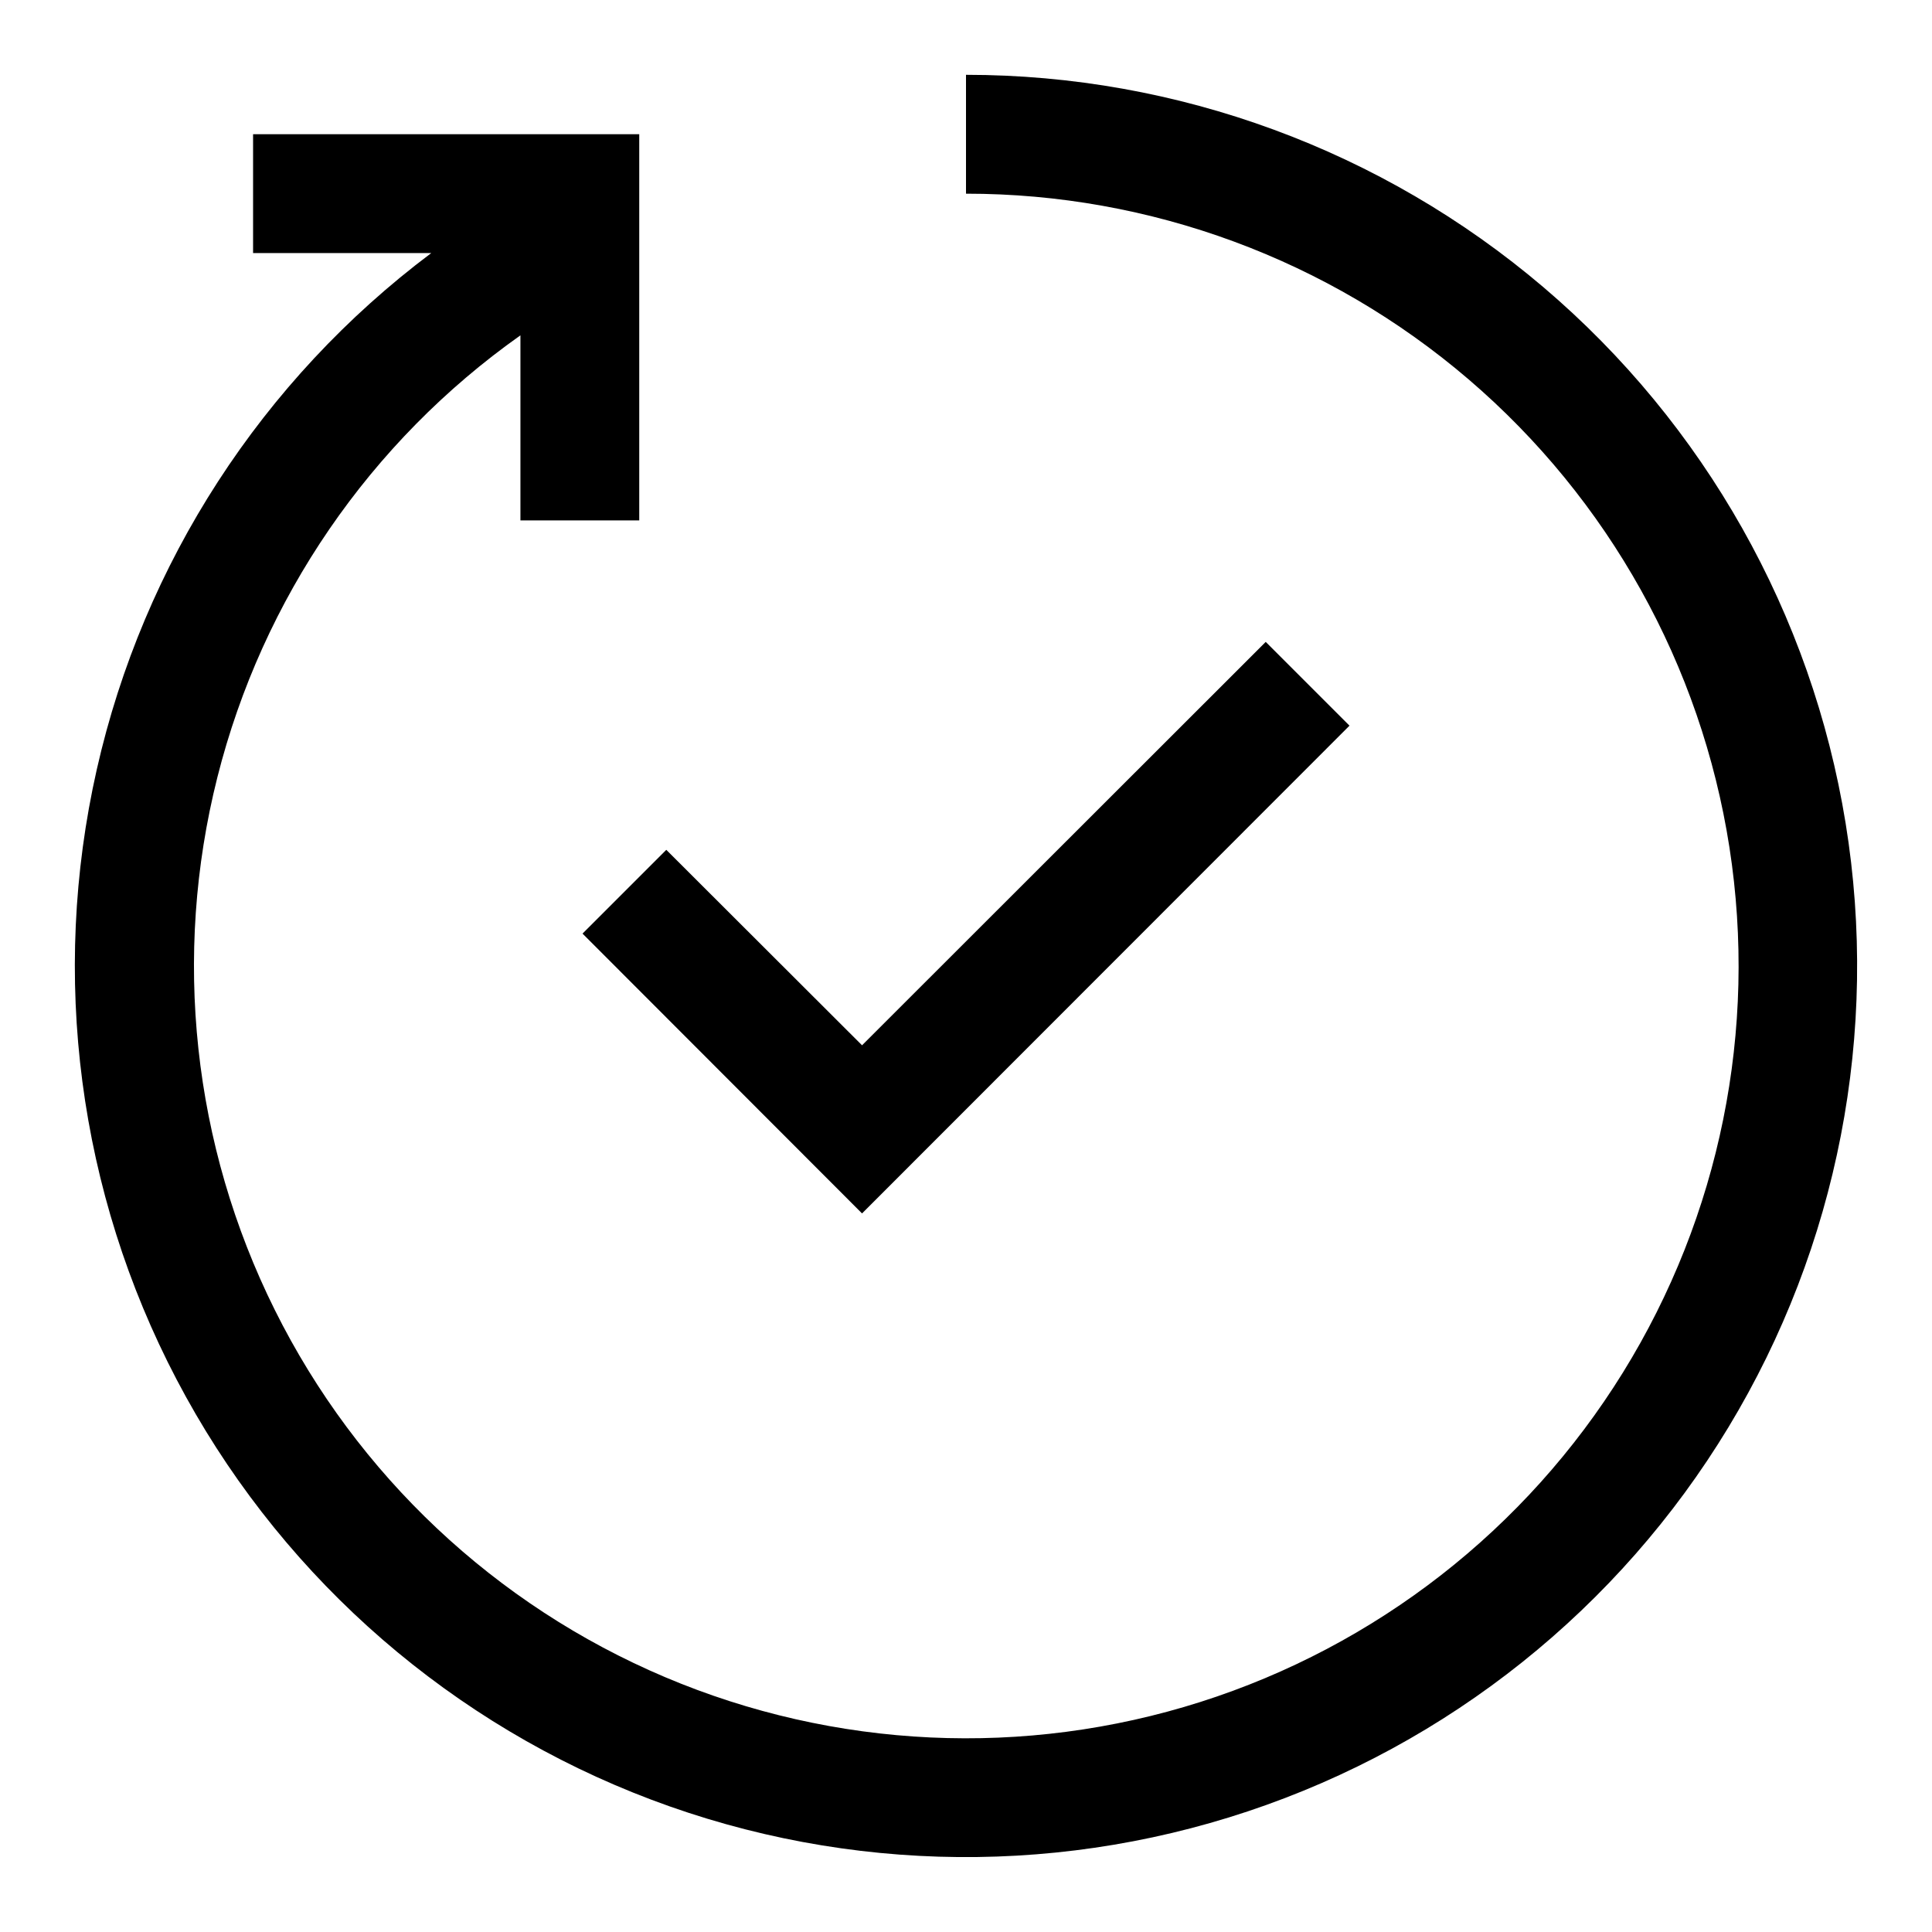
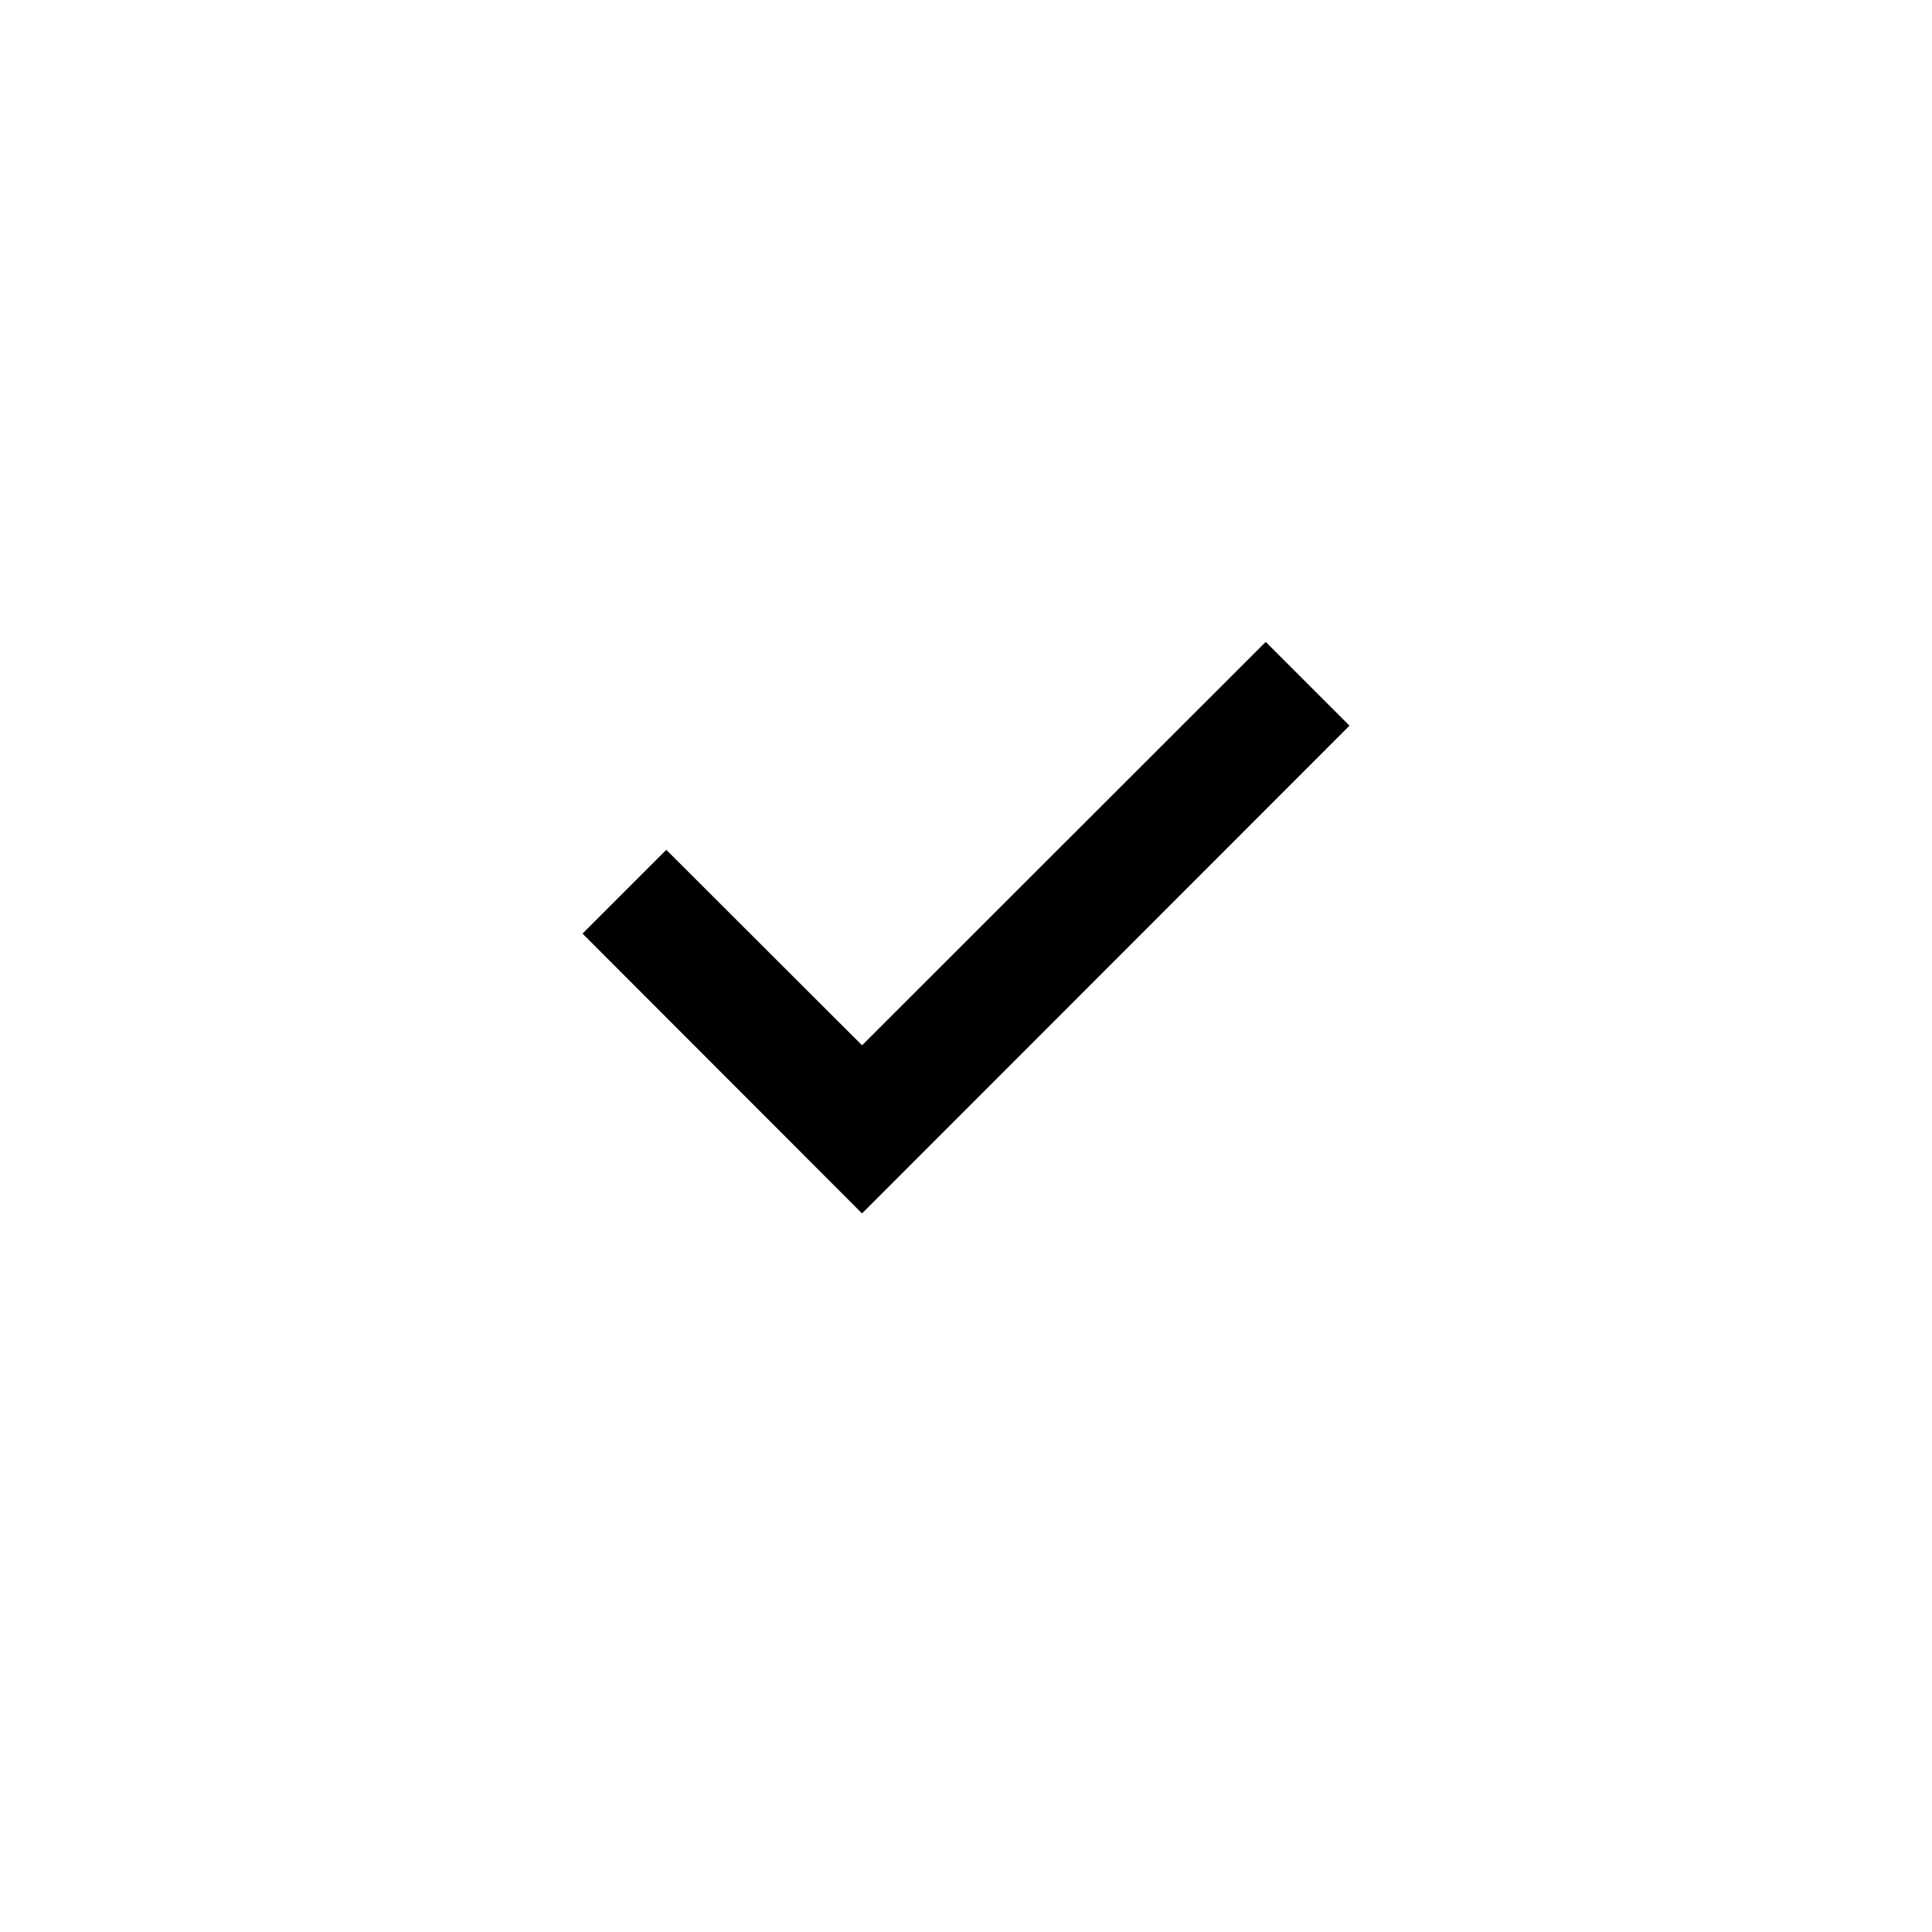
<svg xmlns="http://www.w3.org/2000/svg" fill="#000000" width="800px" height="800px" version="1.1" viewBox="144 144 512 512">
  <g>
-     <path d="m400 163.84v31.488c48.848-0.016 96.094 17.438 133.2 49.211 37.105 31.773 61.621 75.77 69.121 124.04 7.5 48.27-2.512 97.633-28.23 139.16-25.715 41.535-65.438 72.5-111.99 87.305-46.551 14.805-96.863 12.469-141.85-6.582-44.98-19.051-81.664-53.562-103.42-97.301-21.762-43.734-27.16-93.812-15.223-141.18 11.938-47.371 40.426-88.91 80.312-117.11v49.043h31.488v-102.34h-102.34v31.488h47.23c-44.859 33.645-76.285 82.156-88.648 136.85-12.367 54.699-4.867 112.01 21.16 161.68 26.023 49.672 68.875 88.461 120.89 109.43 52.008 20.965 109.78 22.742 162.98 5.008 53.199-17.73 98.352-53.816 127.38-101.8 29.027-47.977 40.035-104.72 31.051-160.07-8.98-55.352-37.367-105.7-80.078-142.04-42.711-36.336-96.957-56.293-153.03-56.293z" />
    <path d="m372.45 465.57 129.18-129.26-22.199-22.199-106.98 106.9-51.875-51.797-22.199 22.199z" />
  </g>
</svg>